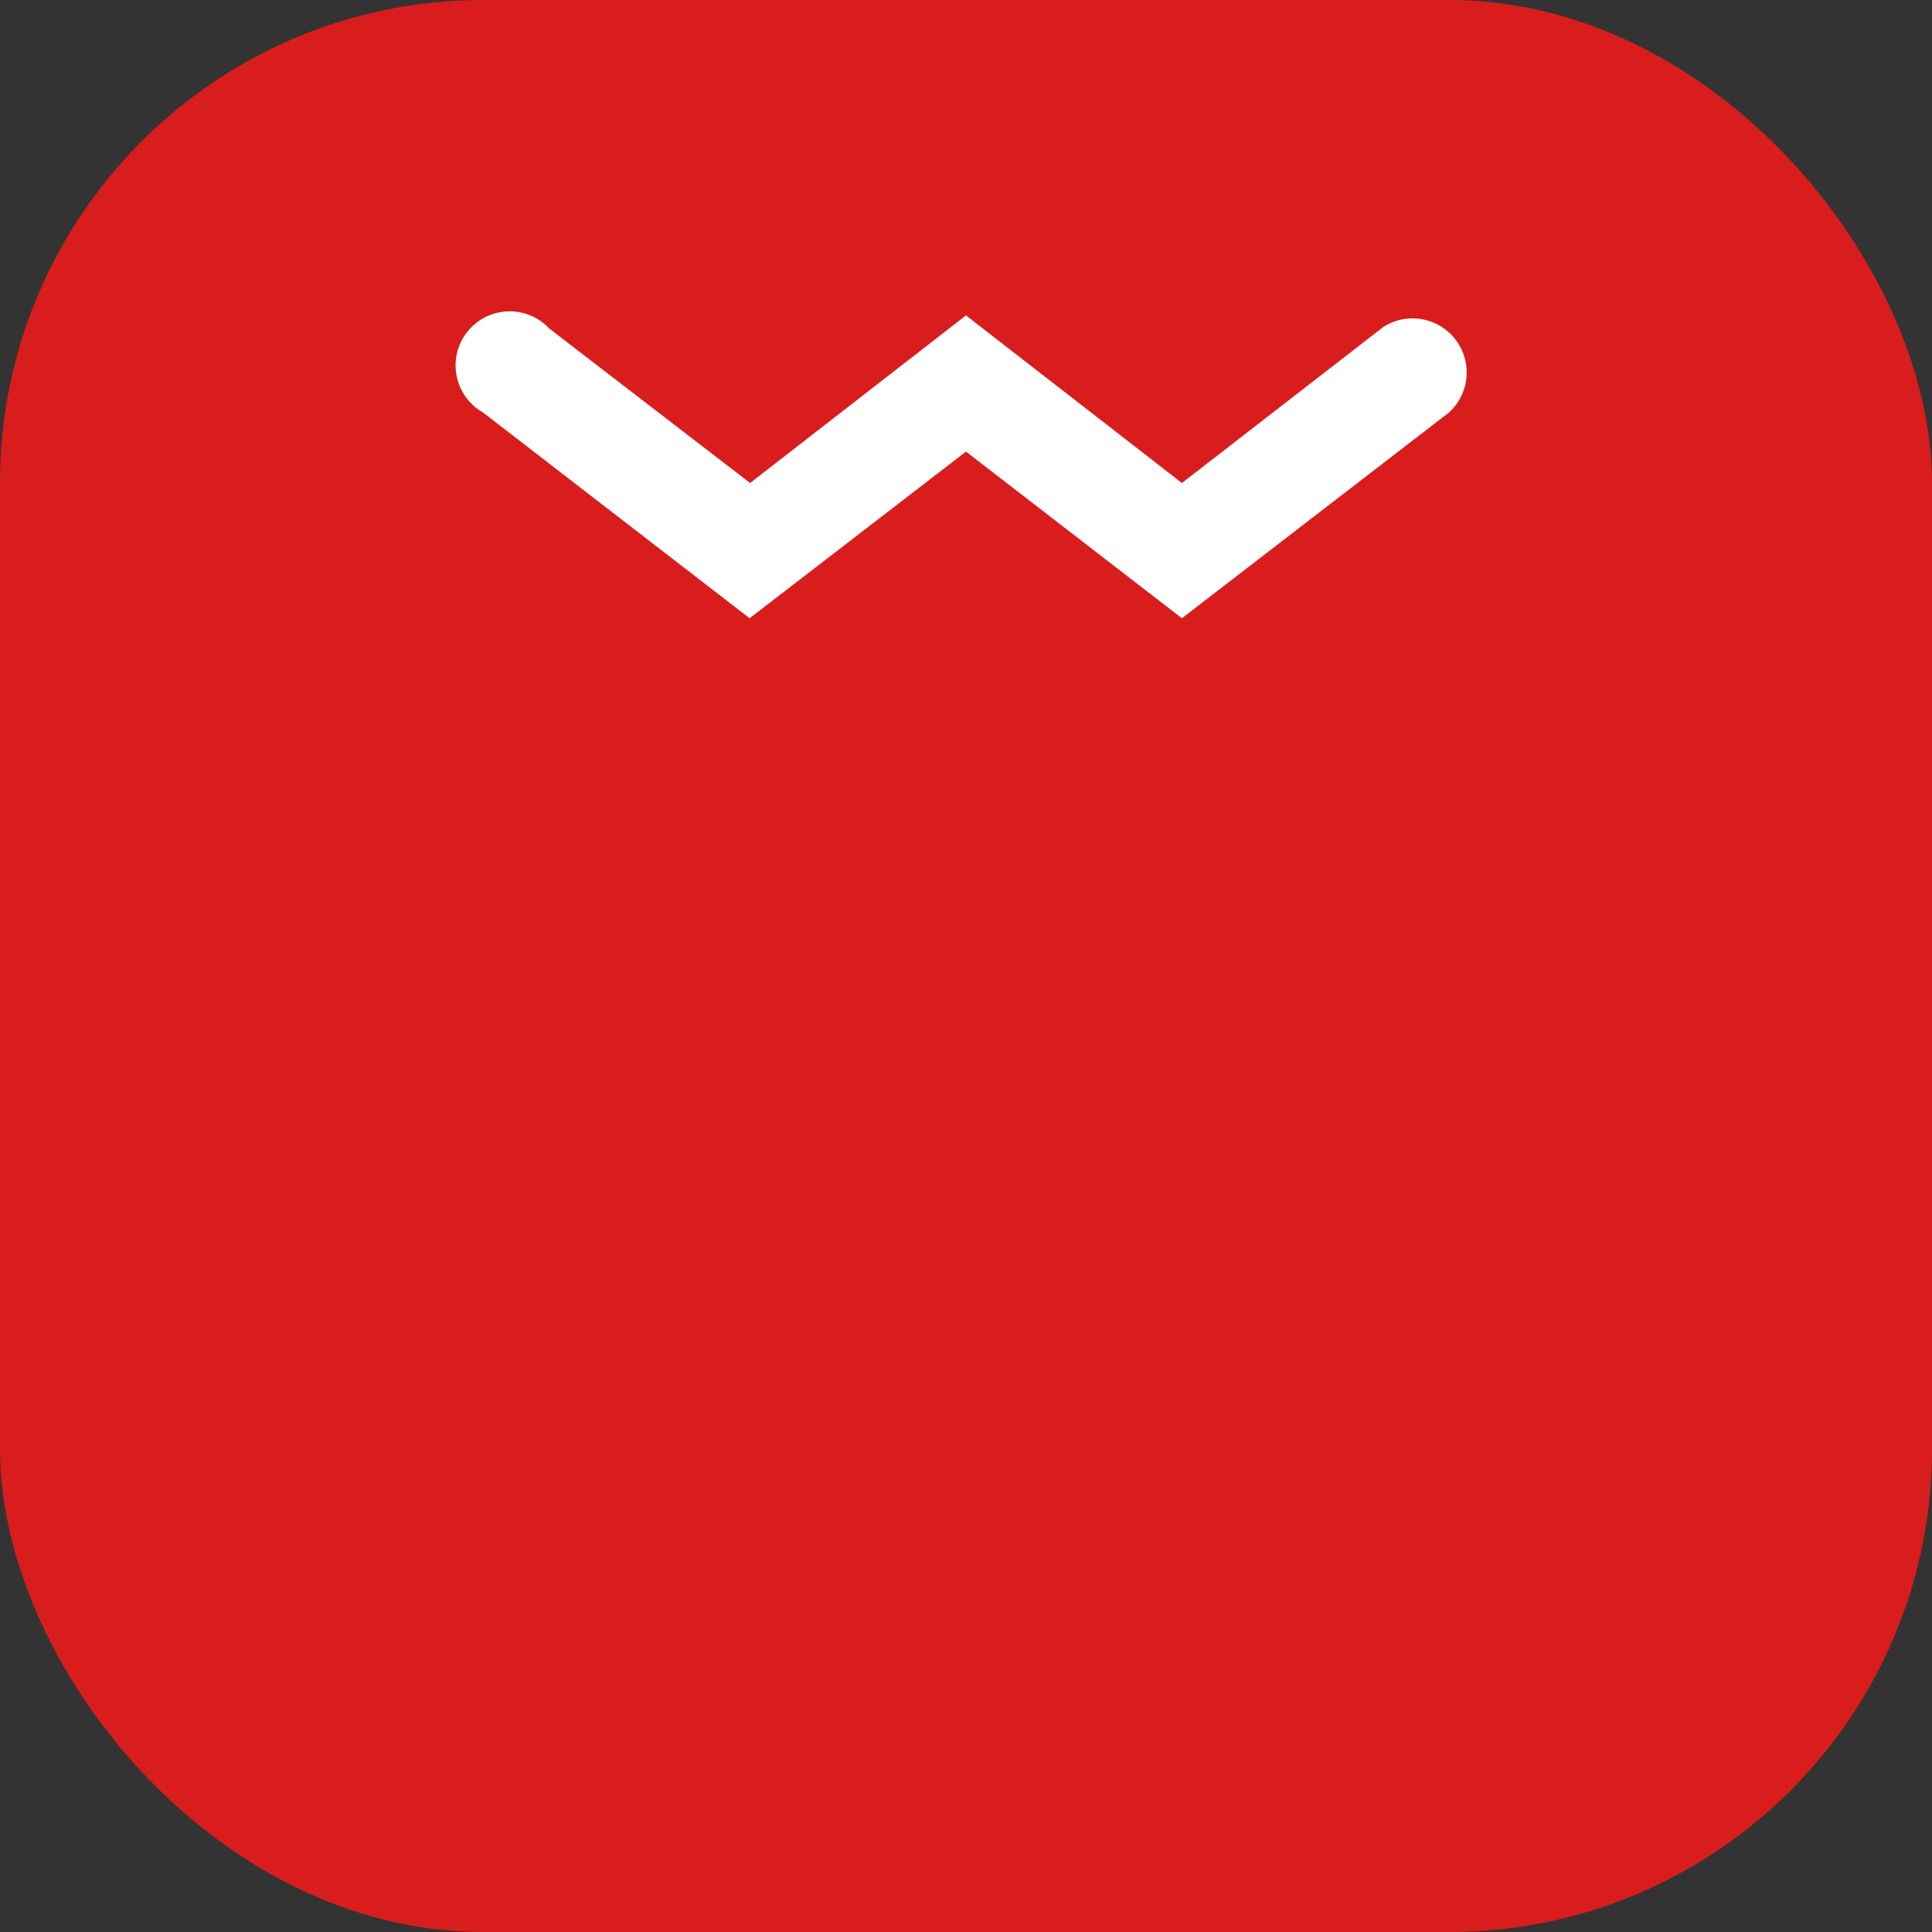
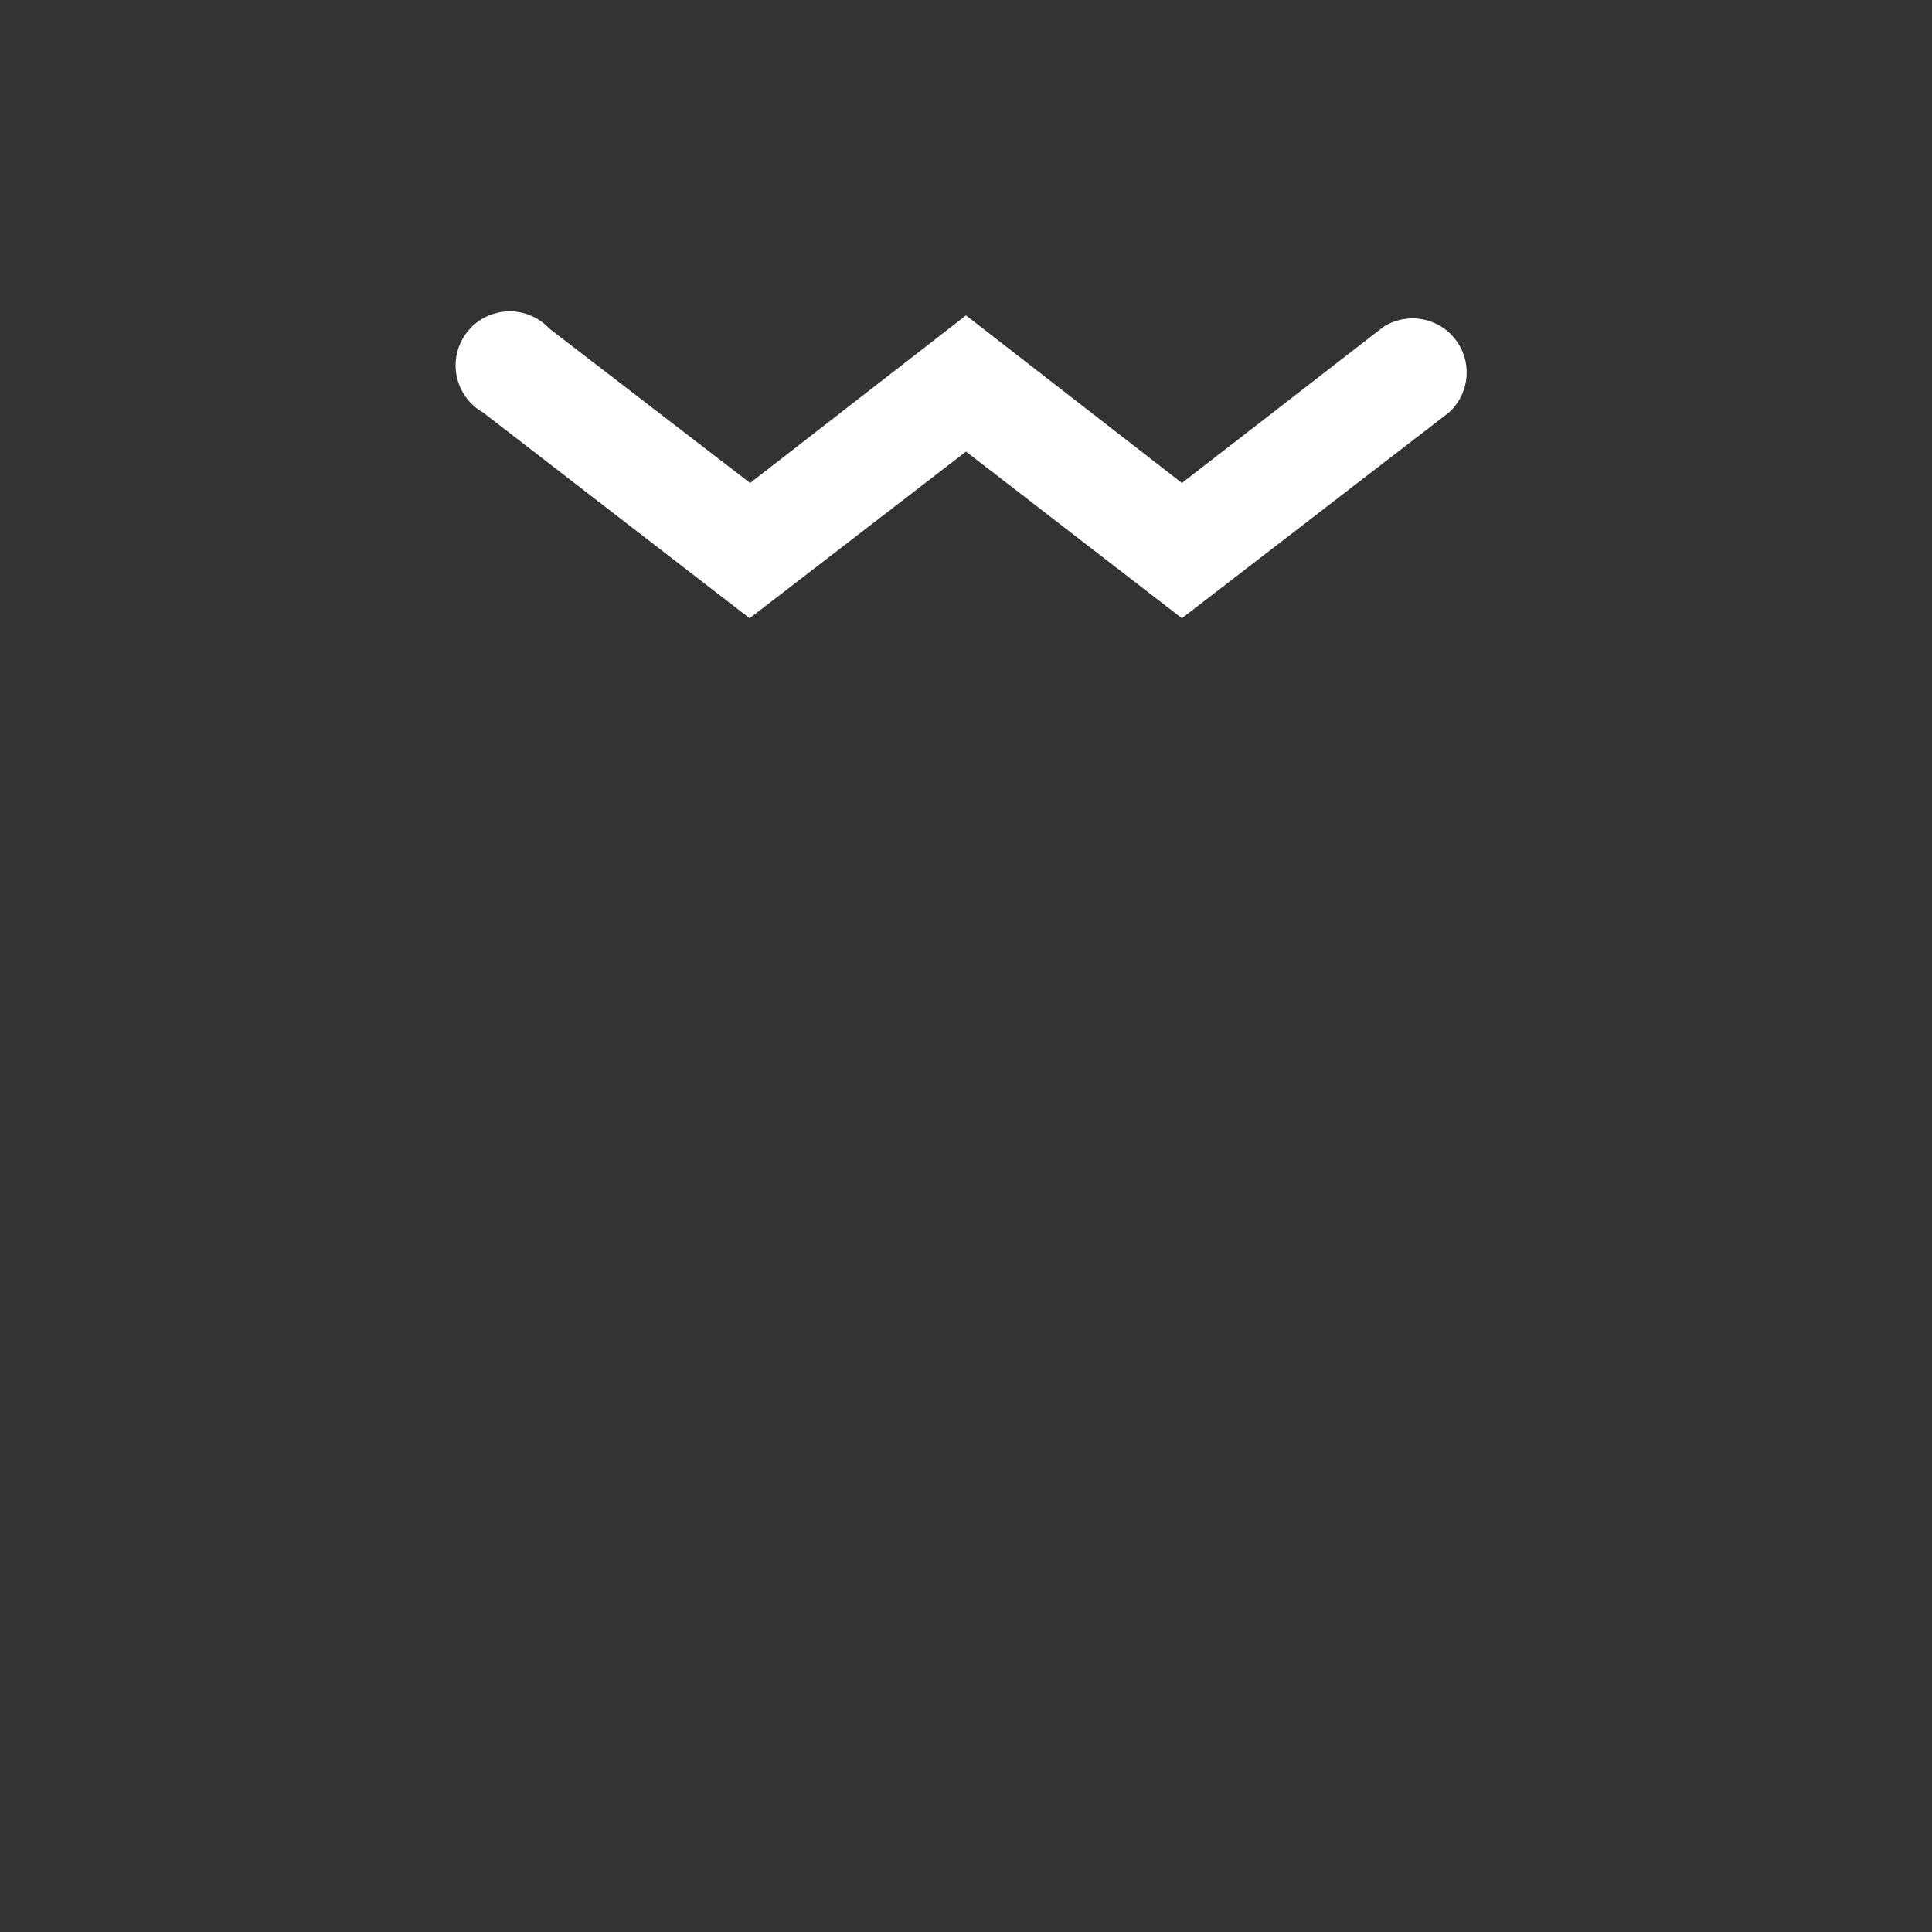
<svg xmlns="http://www.w3.org/2000/svg" viewBox="0 0 40 40">
  <rect x="0" y="0" width="40" height="40" fill="#333333" stroke="none" />
  <defs>
    <style>.cls-1{fill:#d91d1d;}.cls-2{fill:#fff;}</style>
  </defs>
  <g id="Слой_2" data-name="Слой 2">
    <g id="Слой_1-2" data-name="Слой 1">
      <g id="Vario-гриль">
-         <rect class="cls-1" width="40" height="40" rx="10" />
        <path class="cls-2" d="M10,8.54l5.52,4.26L20,9.35l4.47,3.45L30,8.54a1.12,1.12,0,0,0-1.36-1.77L24.47,10,20,6.53,15.53,10l-4.16-3.2A1.12,1.12,0,1,0,10,8.54" />
      </g>
    </g>
  </g>
</svg>